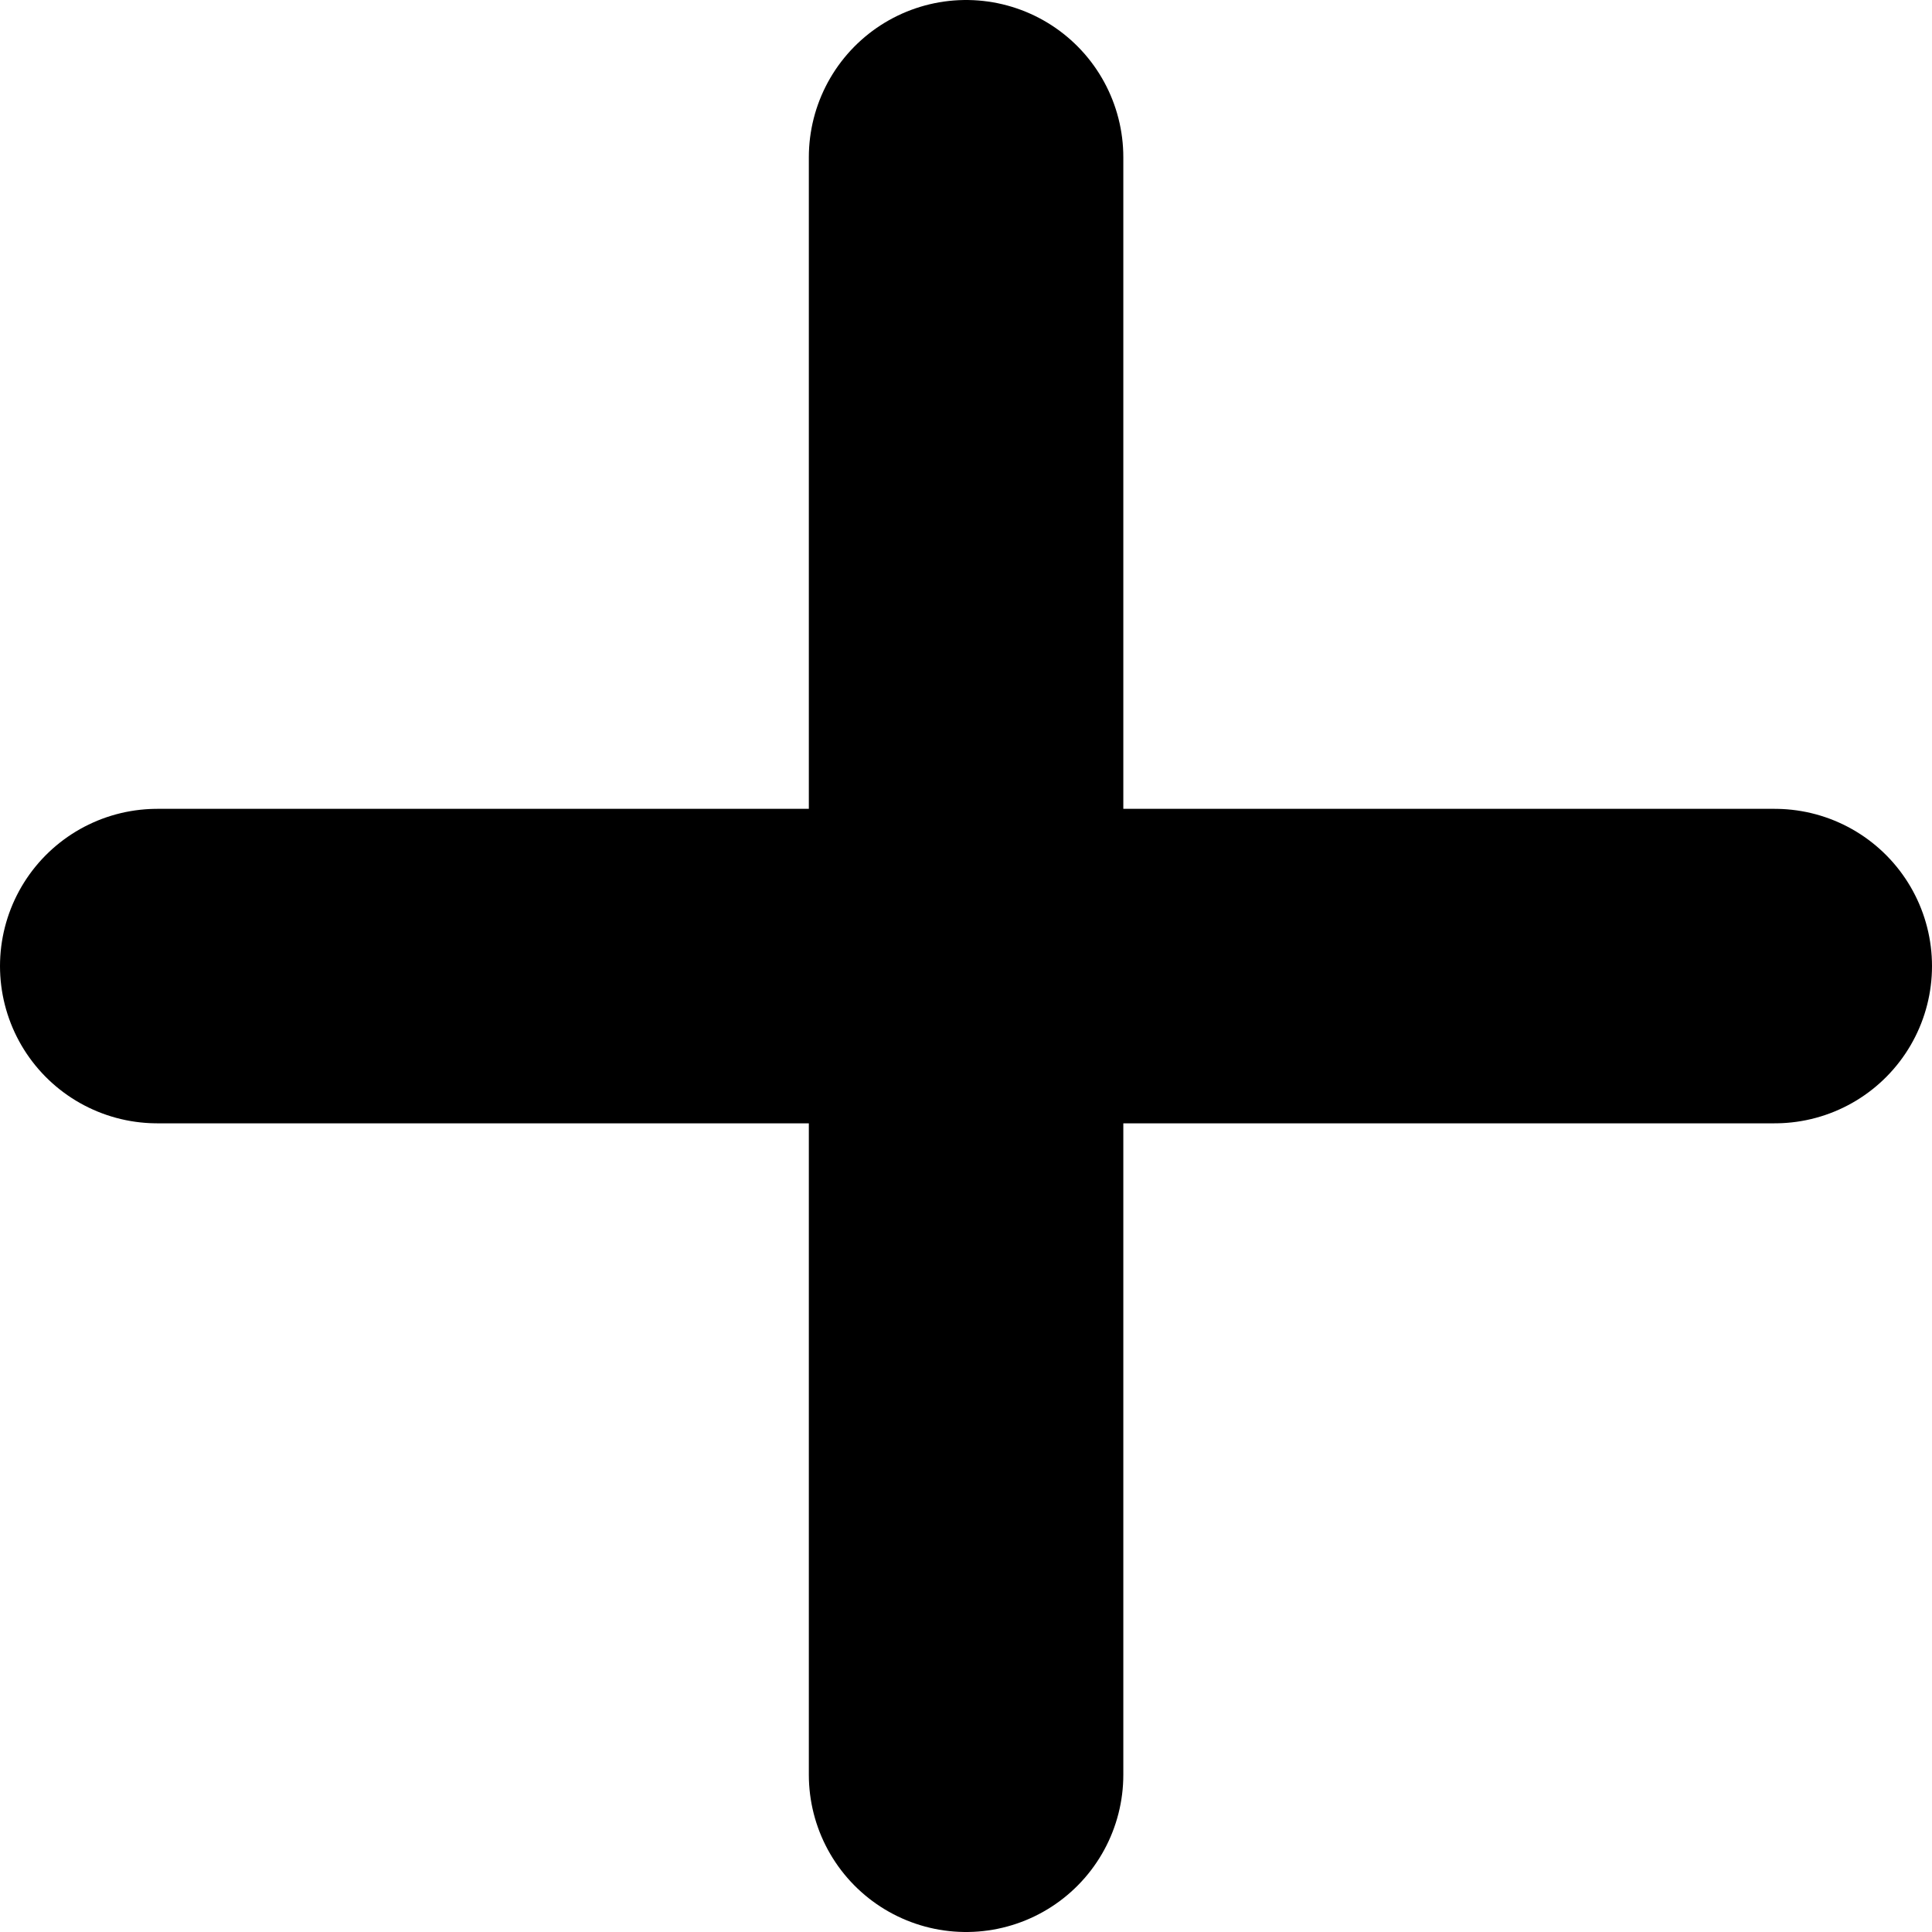
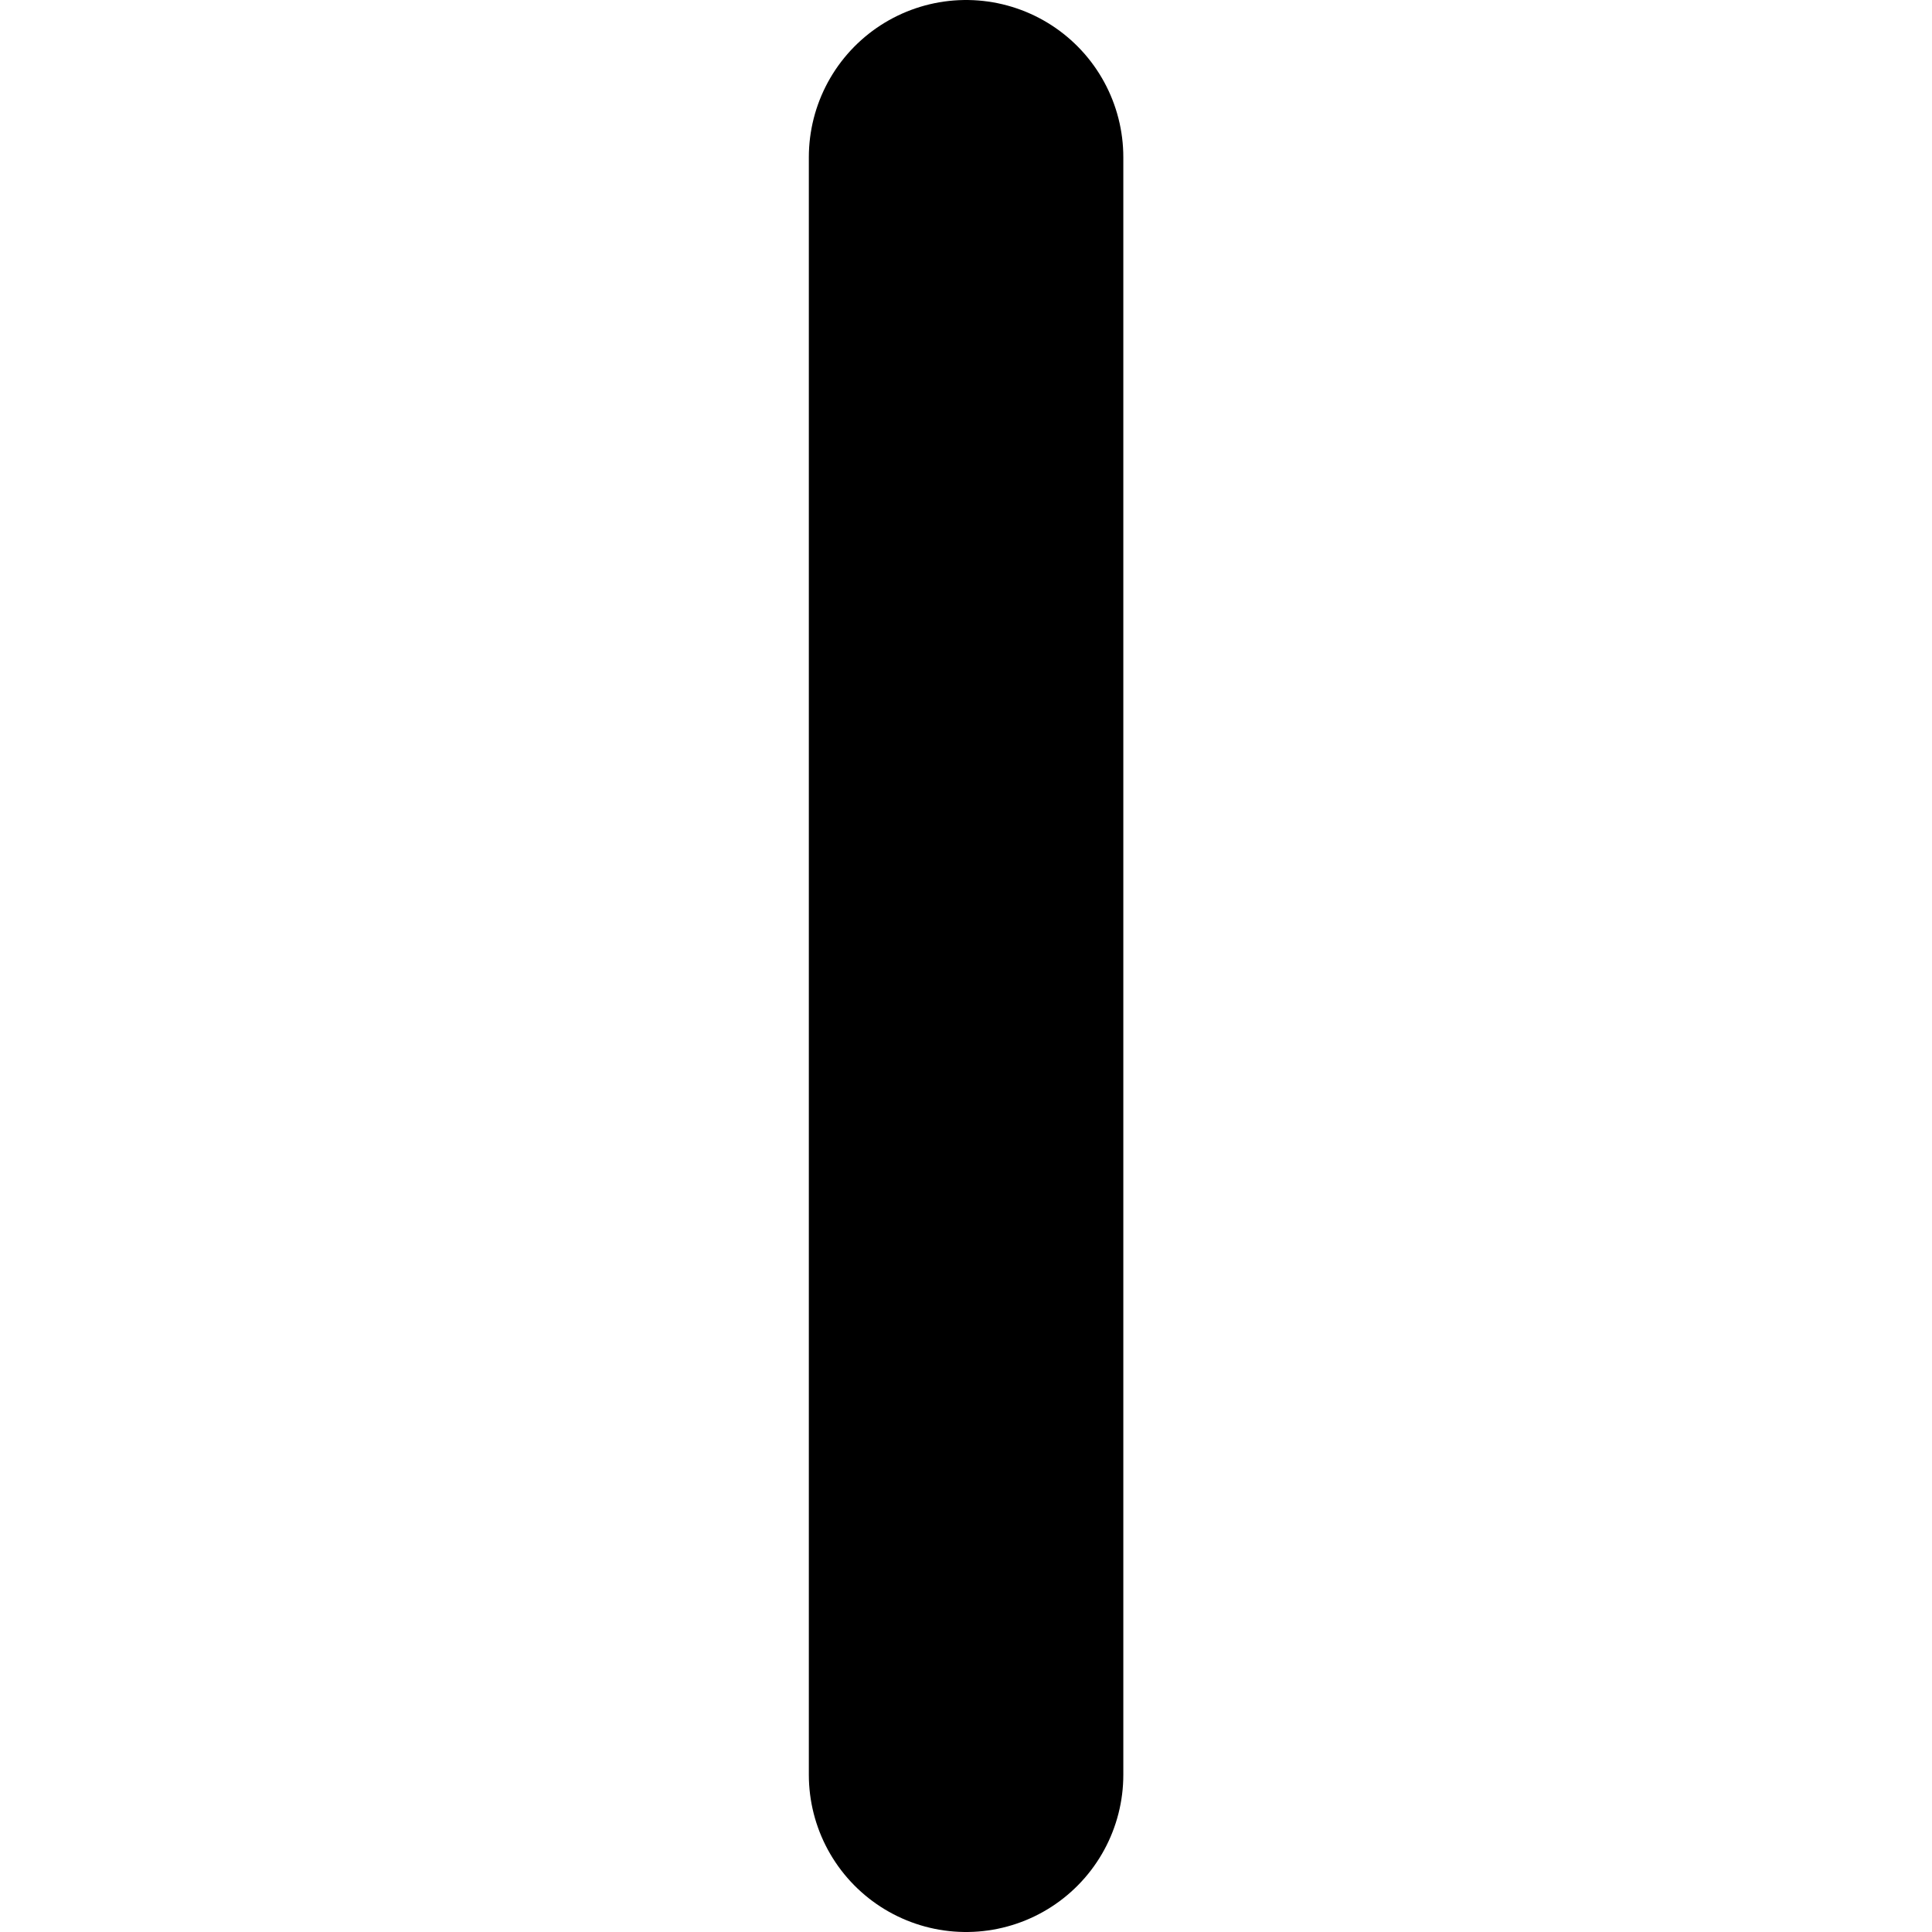
<svg xmlns="http://www.w3.org/2000/svg" width="12.287" height="12.287" viewBox="0 0 12.287 12.287">
  <g id="Icon_feather-plus" data-name="Icon feather-plus" transform="translate(1 1)">
    <path id="Path_213" data-name="Path 213" d="M18,7.5V17.787" transform="translate(-12.856 -7.5)" fill="none" stroke="#000" stroke-linecap="round" stroke-linejoin="round" stroke-width="2" />
-     <path id="Path_214" data-name="Path 214" d="M7.5,18H17.787" transform="translate(-7.5 -12.856)" fill="none" stroke="#000" stroke-linecap="round" stroke-linejoin="round" stroke-width="2" />
  </g>
</svg>